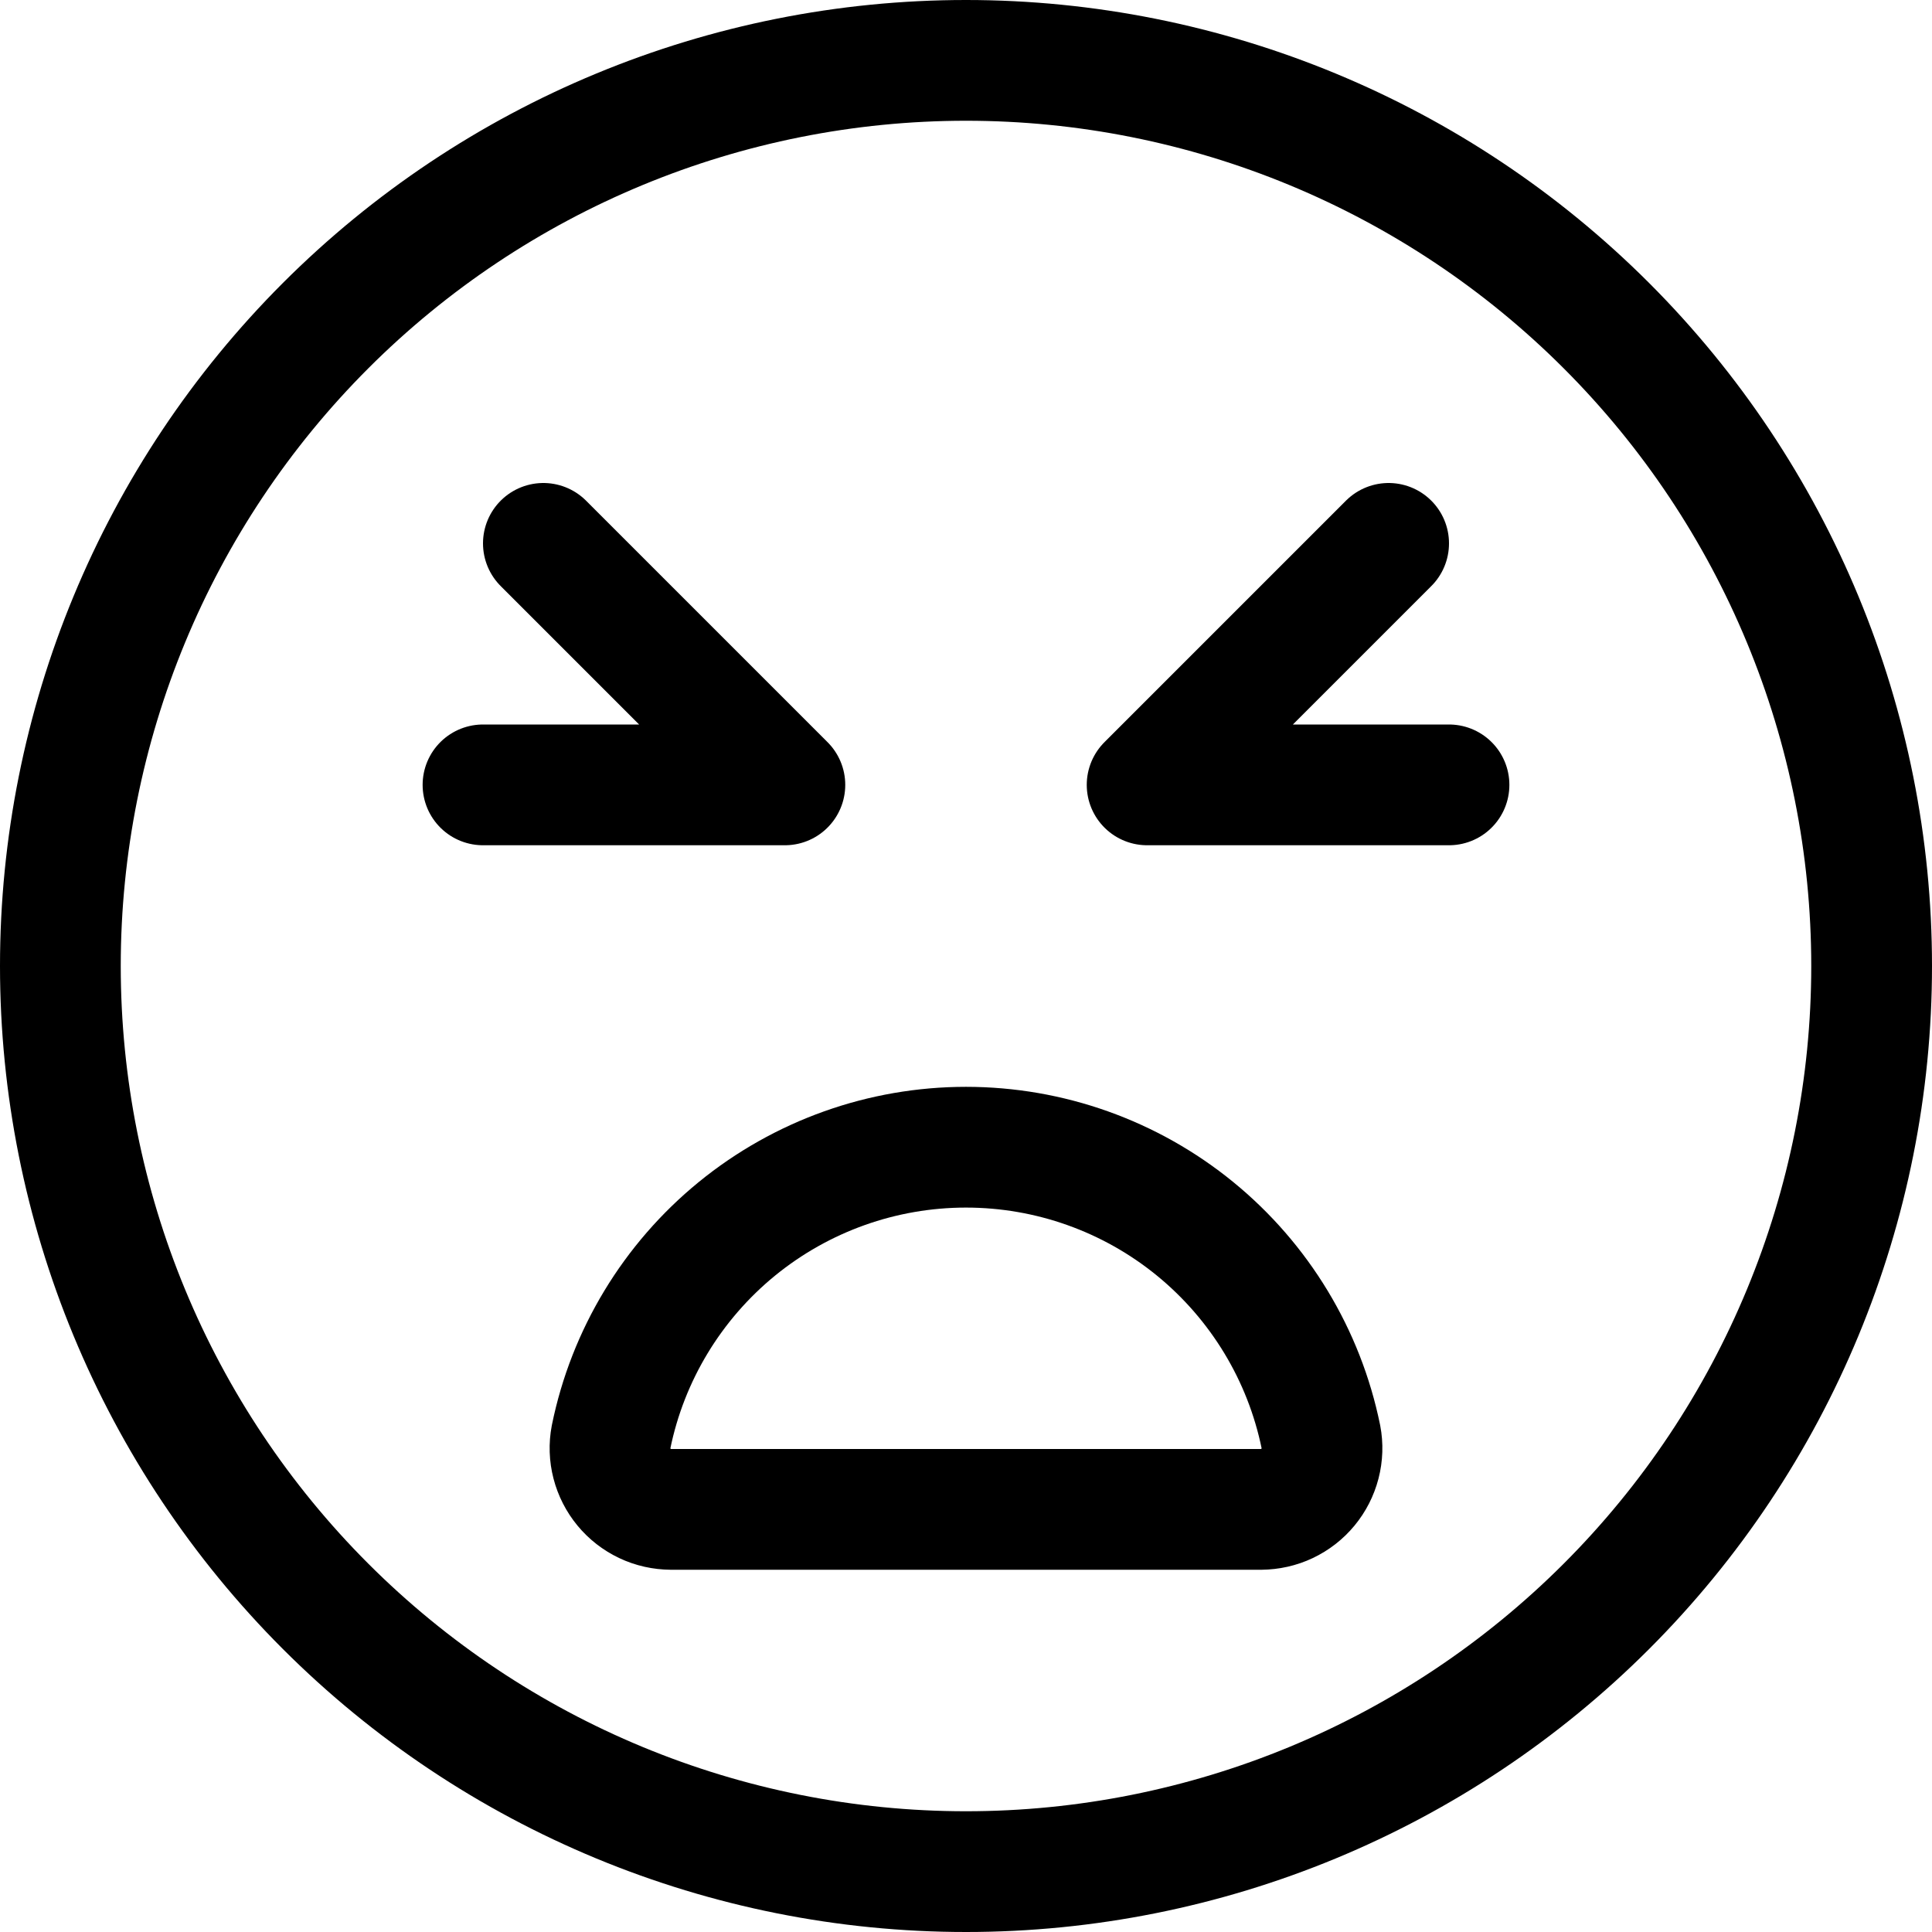
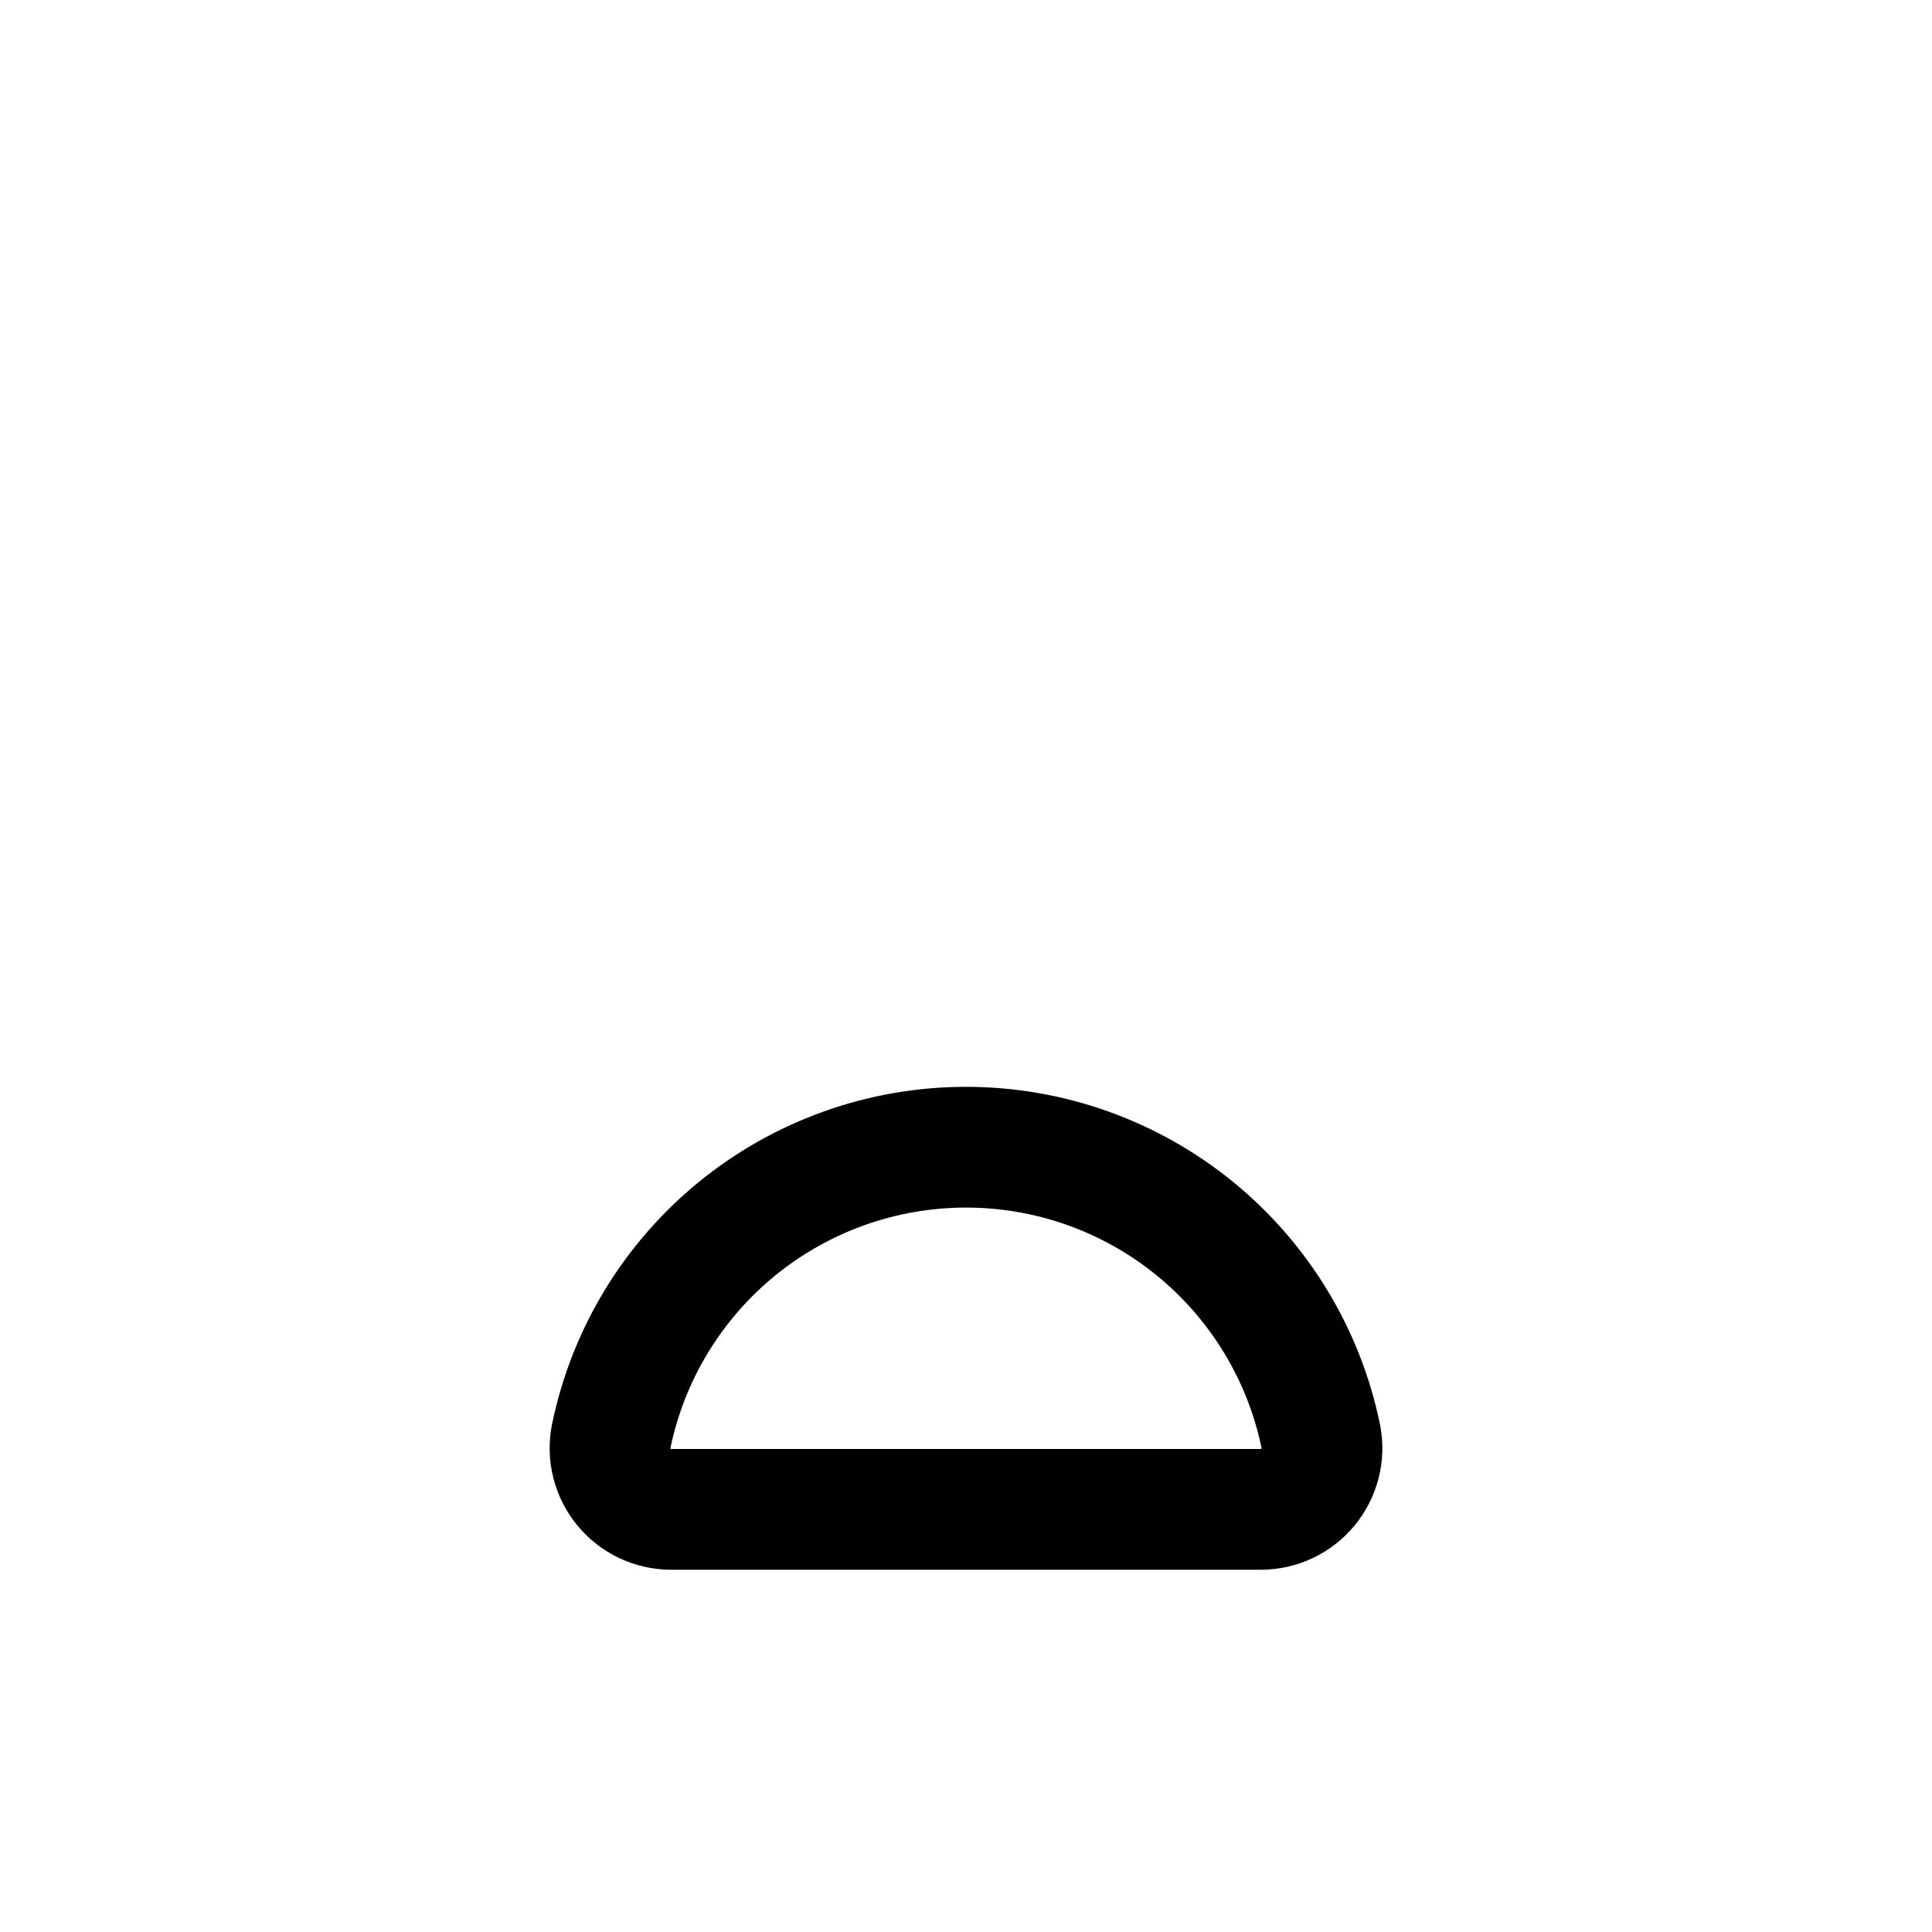
<svg xmlns="http://www.w3.org/2000/svg" fill="none" viewBox="0 0 24 24" id="Smiley-Bad--Streamline-Ultimate">
  <desc>Smiley Bad Streamline Icon: https://streamlinehq.com</desc>
-   <path stroke="#000000" stroke-linecap="round" stroke-linejoin="round" d="M0.75 12c0 2.984 1.185 5.845 3.295 7.955C6.155 22.065 9.016 23.25 12 23.25c2.984 0 5.845 -1.185 7.955 -3.295 2.11 -2.11 3.295 -4.971 3.295 -7.955 0 -2.984 -1.185 -5.845 -3.295 -7.955C17.845 1.935 14.984 0.75 12 0.75c-2.984 0 -5.845 1.185 -7.955 3.295C1.935 6.155 0.75 9.016 0.75 12Z" stroke-width="1.5" />
  <path stroke="#000000" stroke-linecap="round" stroke-linejoin="round" d="M15.665 18.75c0.111 -0.001 0.221 -0.025 0.322 -0.073 0.101 -0.048 0.19 -0.117 0.261 -0.203 0.071 -0.086 0.122 -0.186 0.15 -0.294 0.028 -0.108 0.032 -0.221 0.011 -0.33 -0.207 -1.016 -0.76 -1.929 -1.563 -2.585 -0.803 -0.656 -1.809 -1.014 -2.846 -1.014s-2.042 0.358 -2.846 1.014c-0.803 0.656 -1.356 1.569 -1.563 2.585 -0.021 0.11 -0.017 0.222 0.011 0.33 0.028 0.108 0.079 0.208 0.15 0.294 0.071 0.086 0.16 0.155 0.261 0.203s0.211 0.072 0.322 0.073h7.33Z" stroke-width="1.5" />
-   <path stroke="#000000" stroke-linecap="round" stroke-linejoin="round" d="m6.75 6.75 3 3H6" stroke-width="1.5" />
-   <path stroke="#000000" stroke-linecap="round" stroke-linejoin="round" d="m17.25 6.75 -3 3H18" stroke-width="1.5" />
</svg>